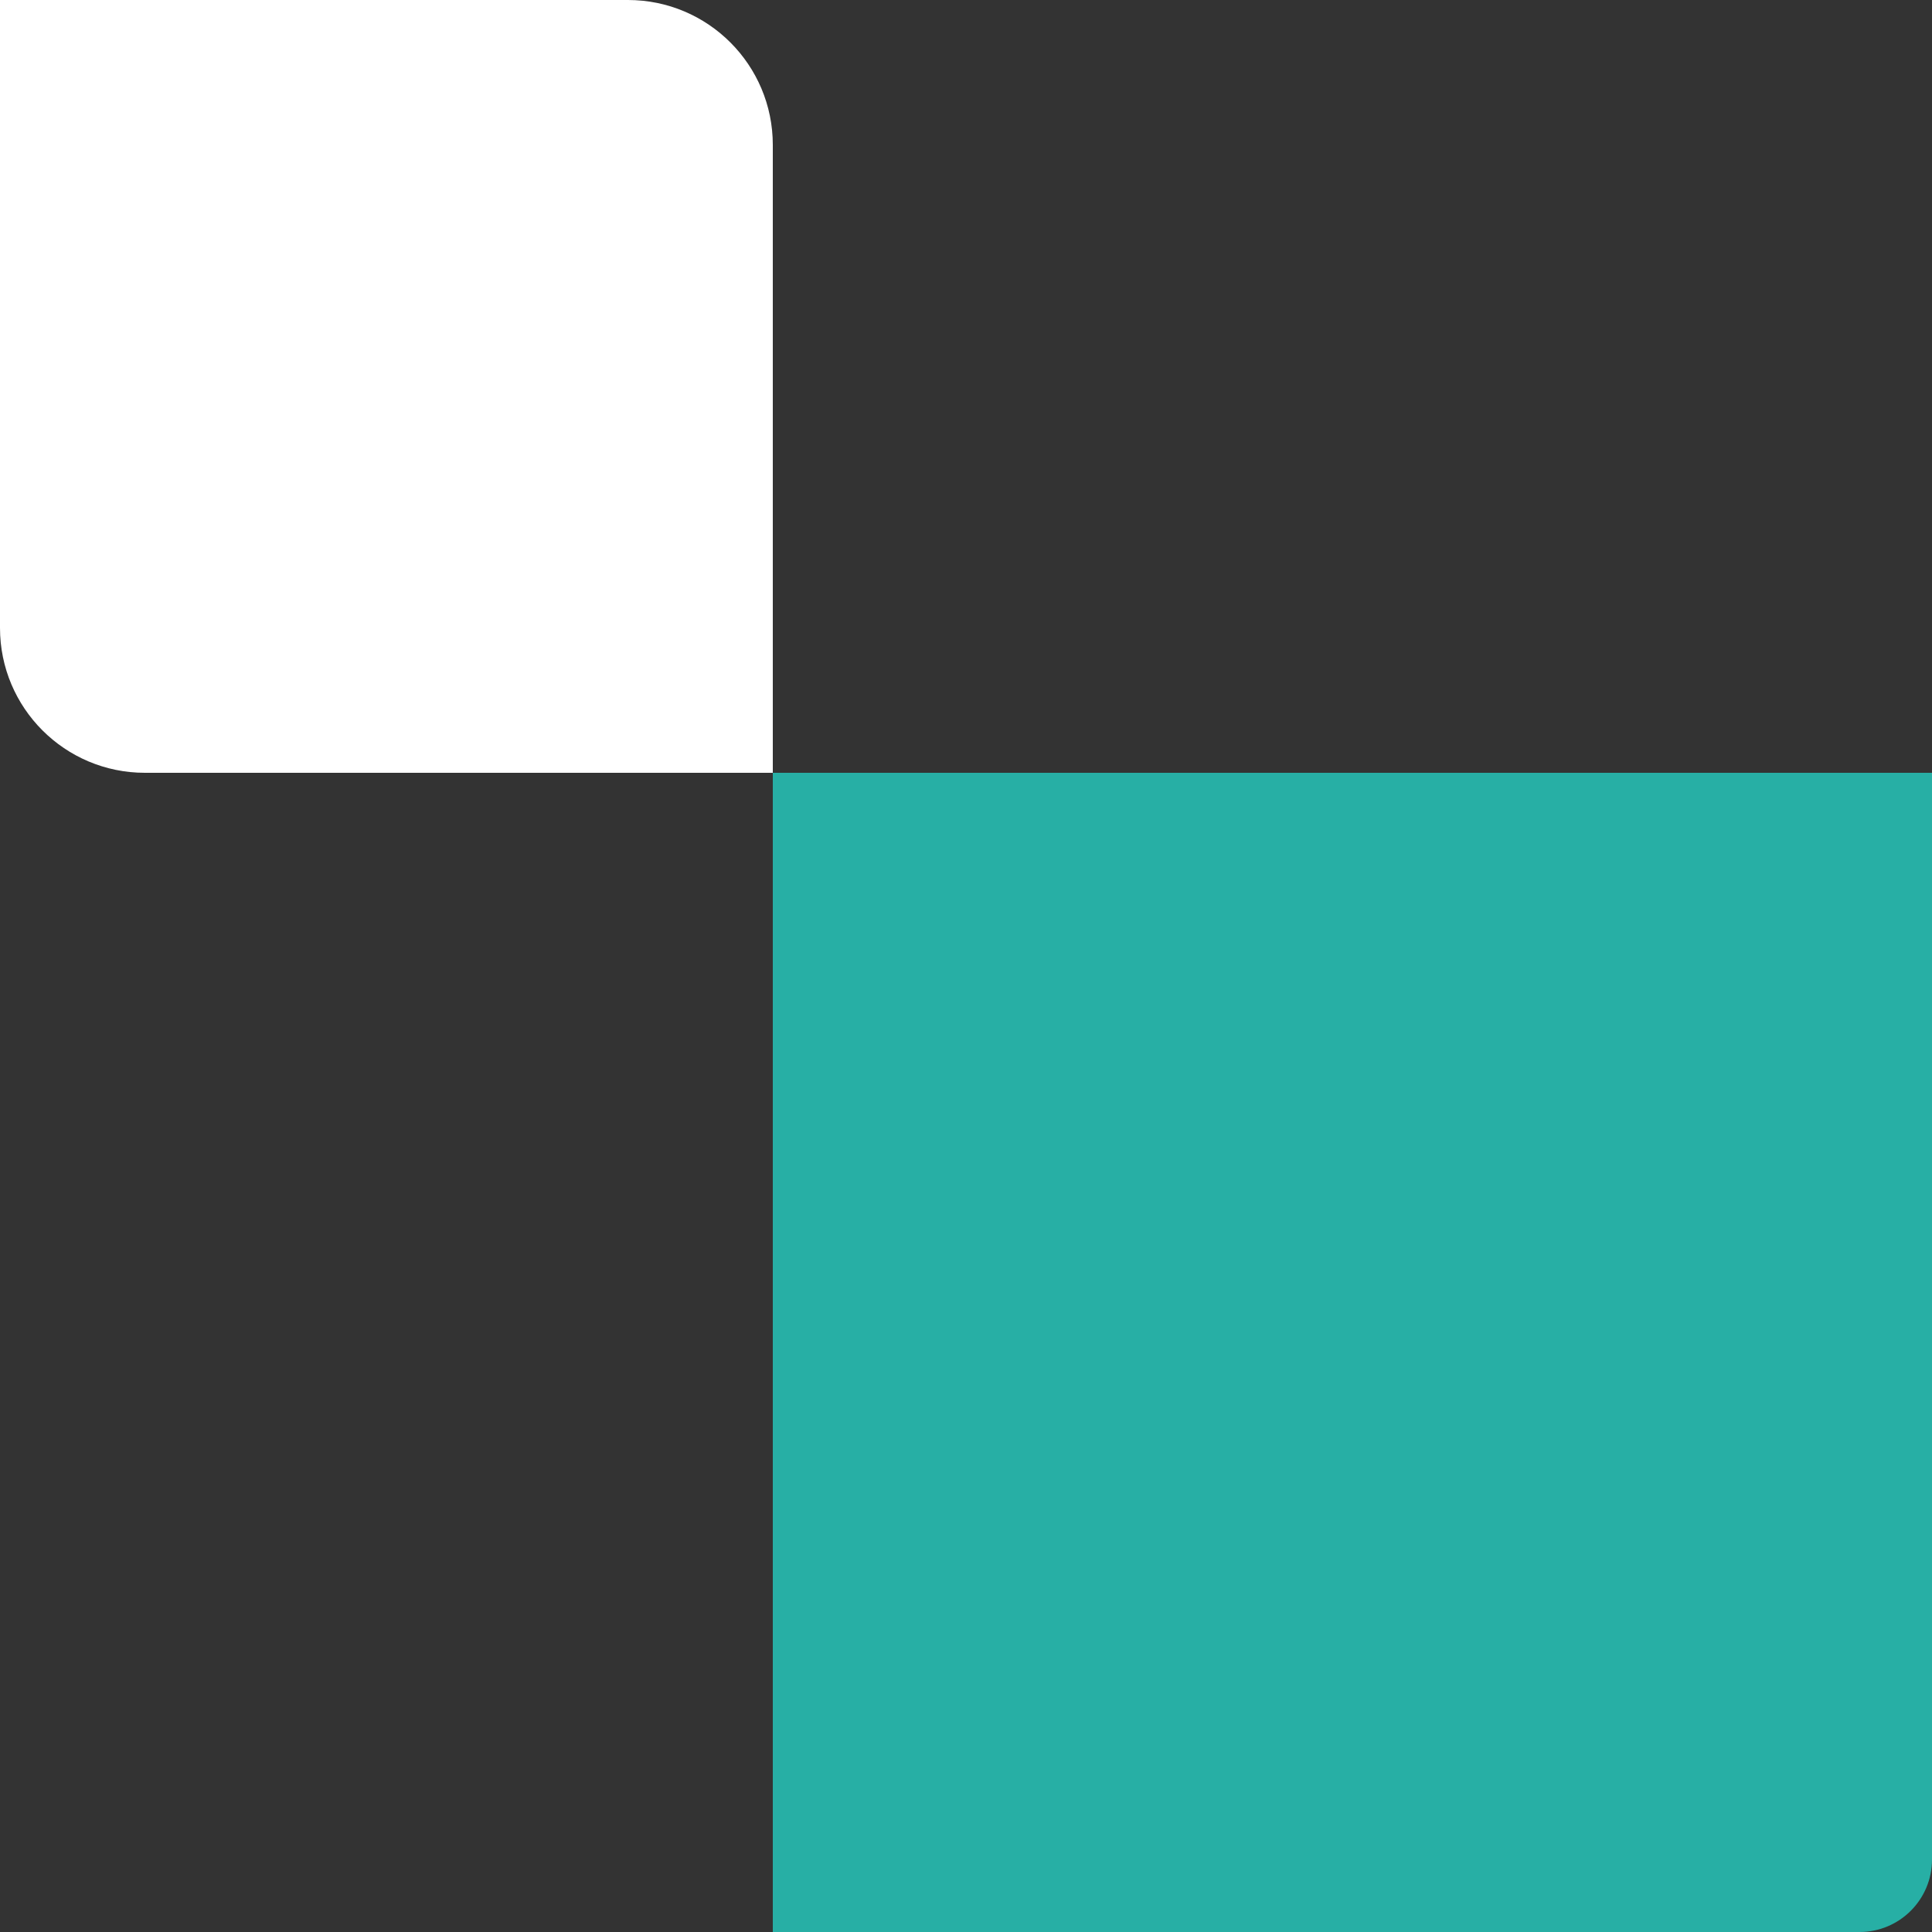
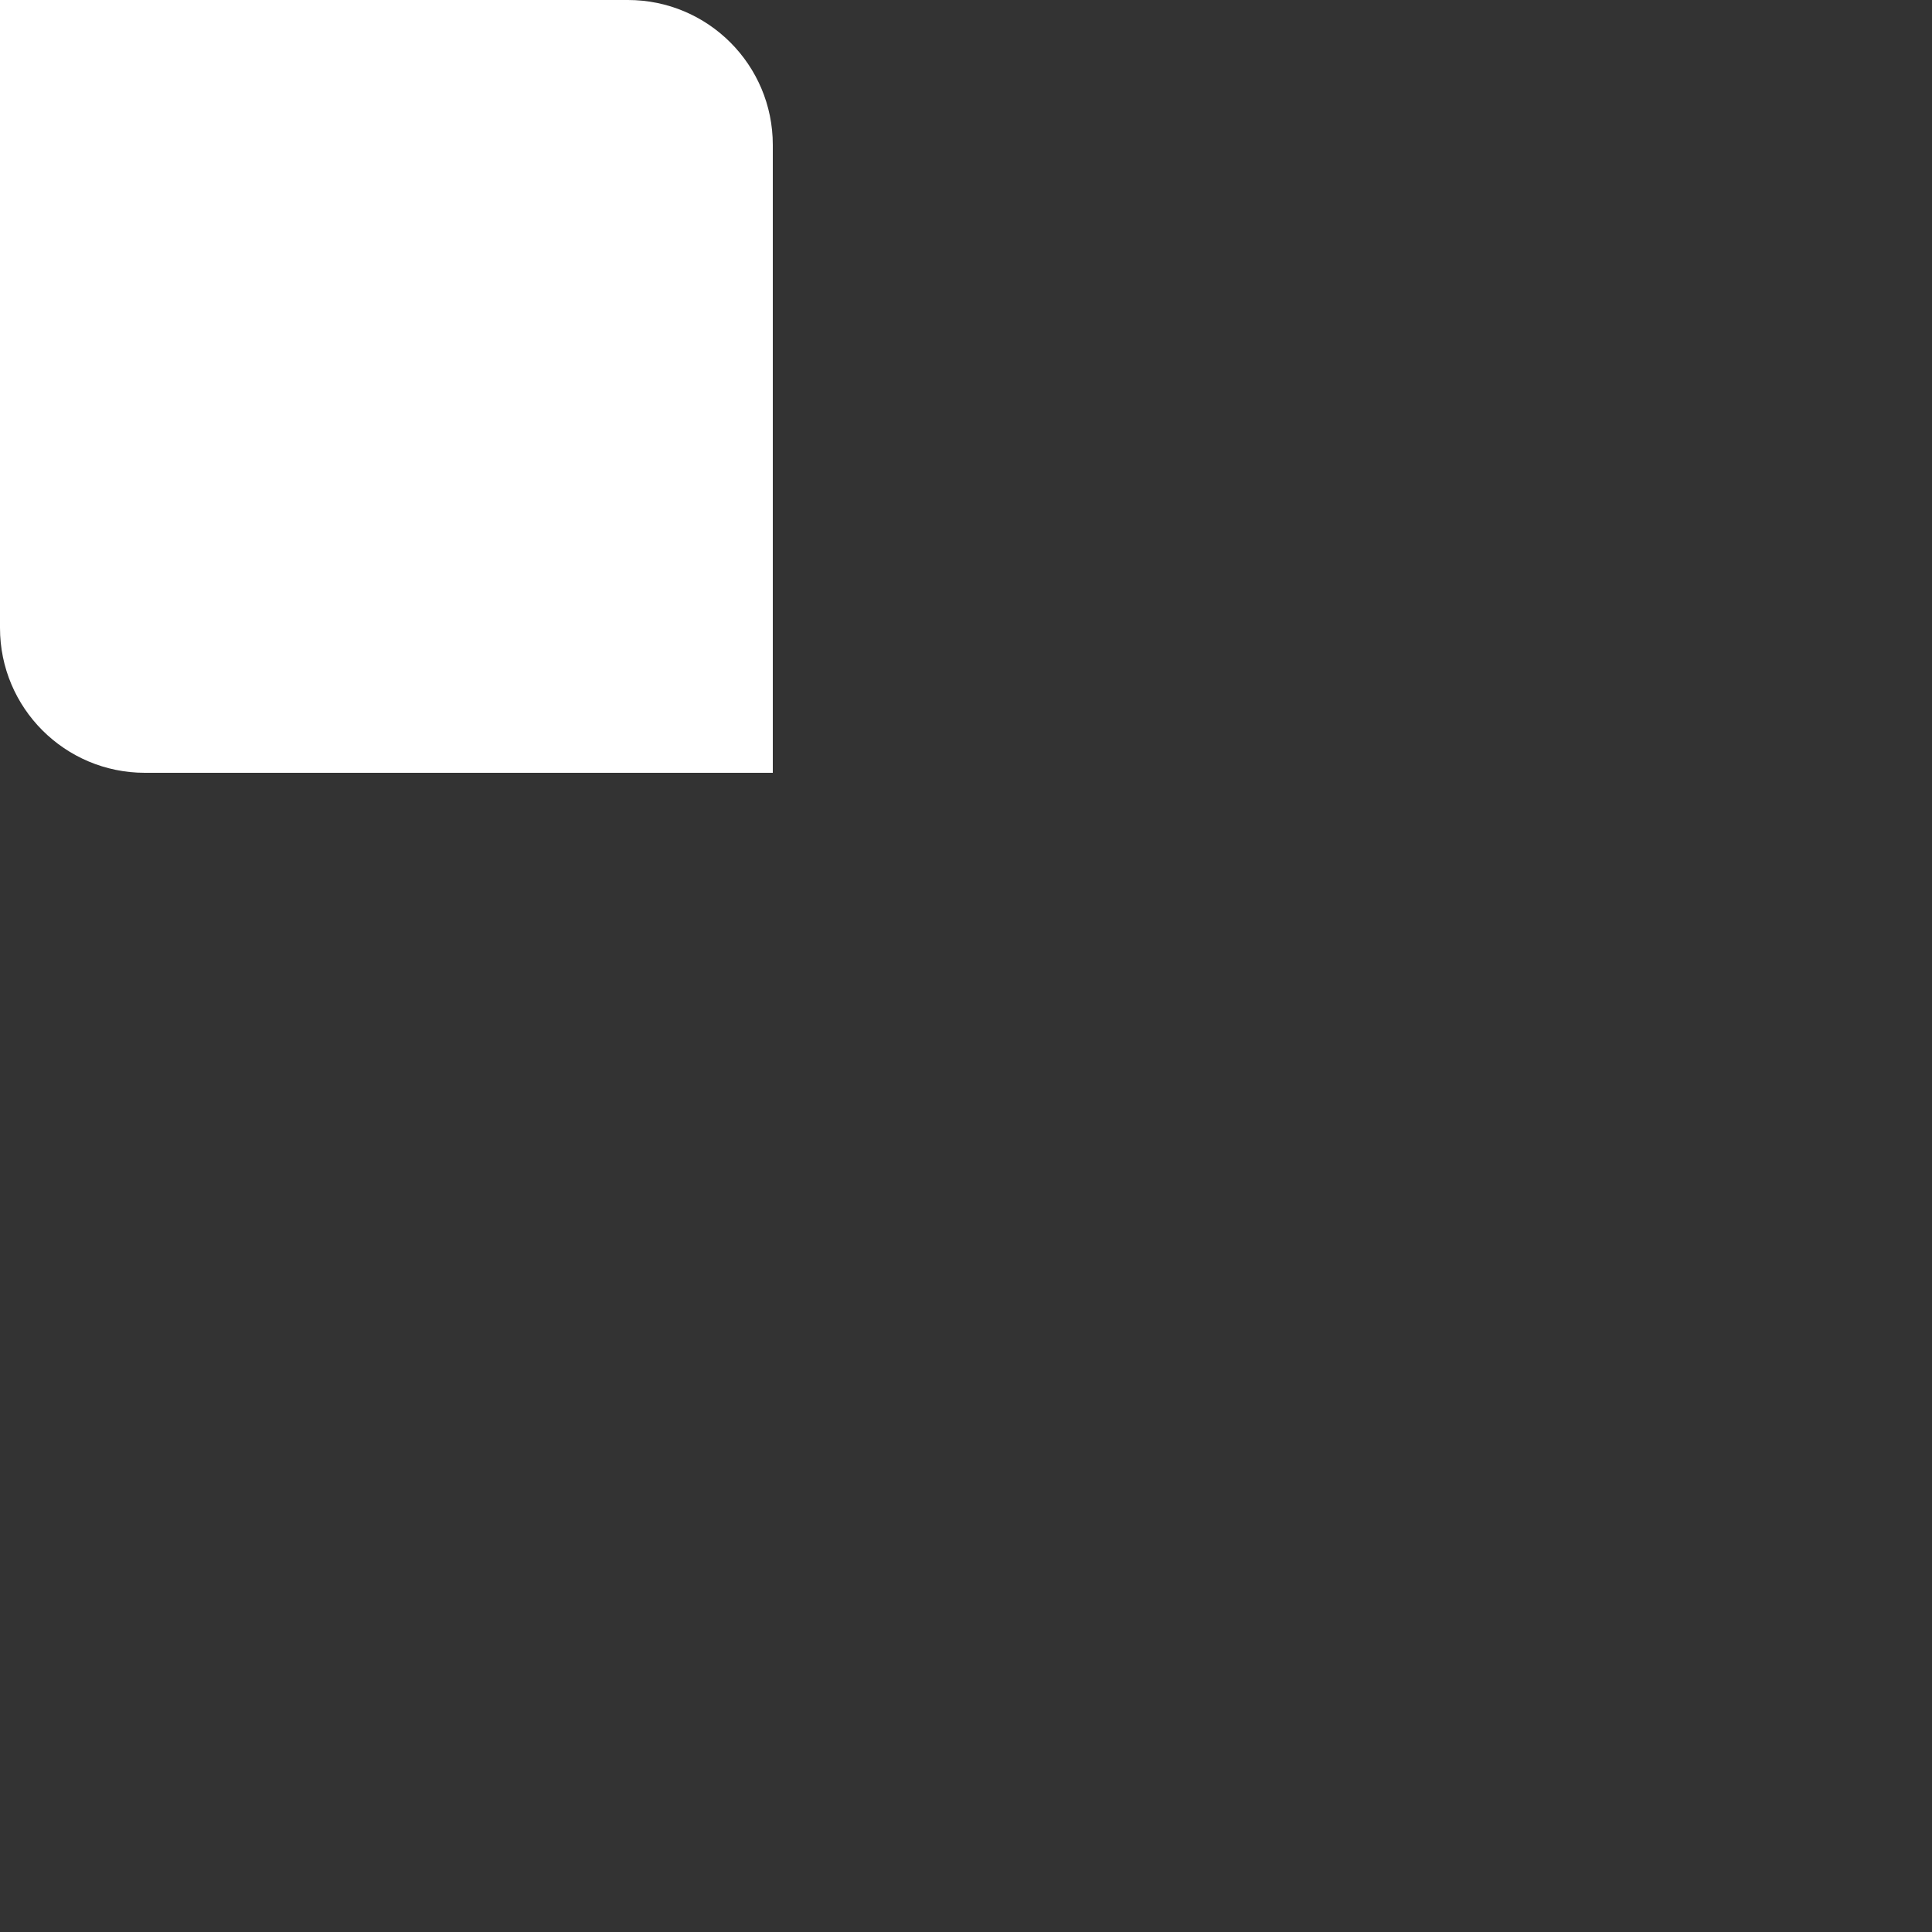
<svg xmlns="http://www.w3.org/2000/svg" id="block-image_box-blue-right-svg" width="80" height="80" viewBox="0 0 80 80" fill="none">
  <rect x="0" y="0" width="80" height="80" fill="#333333" stroke="none" />
-   <path d="M80 32L80 77C80 78.657 78.657 80 77 80L32 80L32 32L80 32Z" fill="#27AFA5" />
  <path d="M0 0H26C29.314 0 32 2.686 32 6V32H6C2.686 32 0 29.314 0 26V0Z" fill="white" />
</svg>